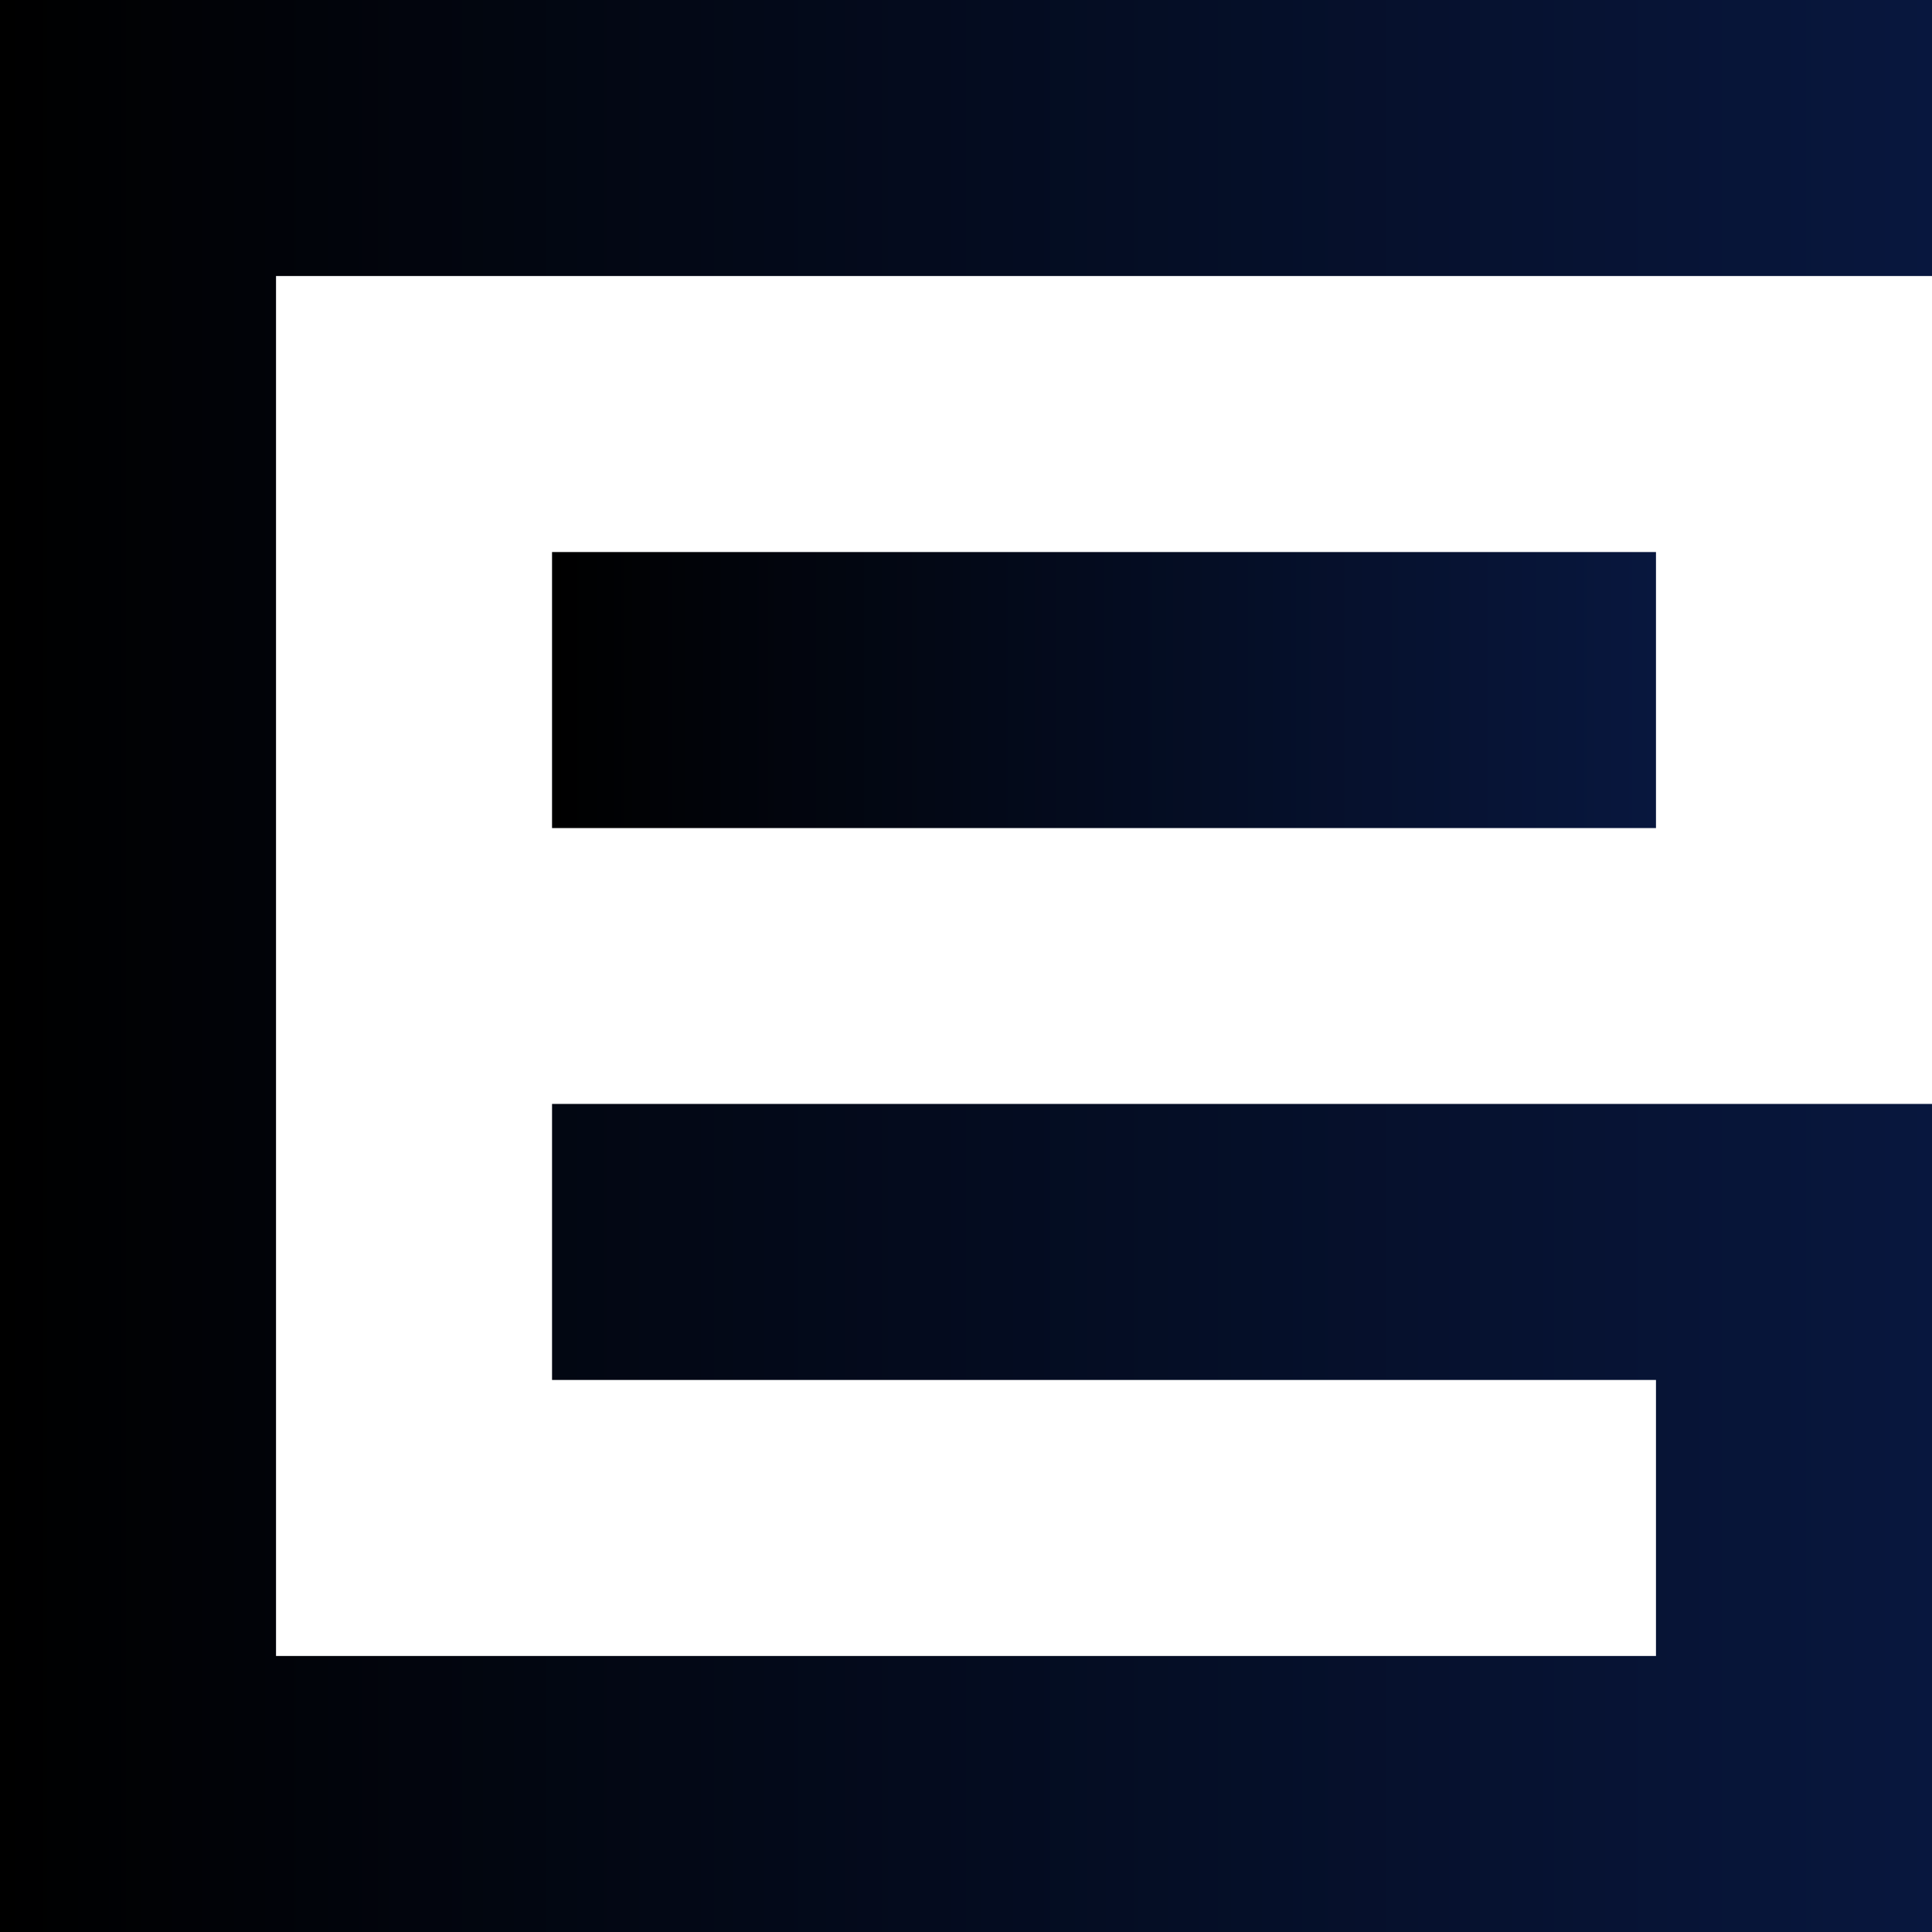
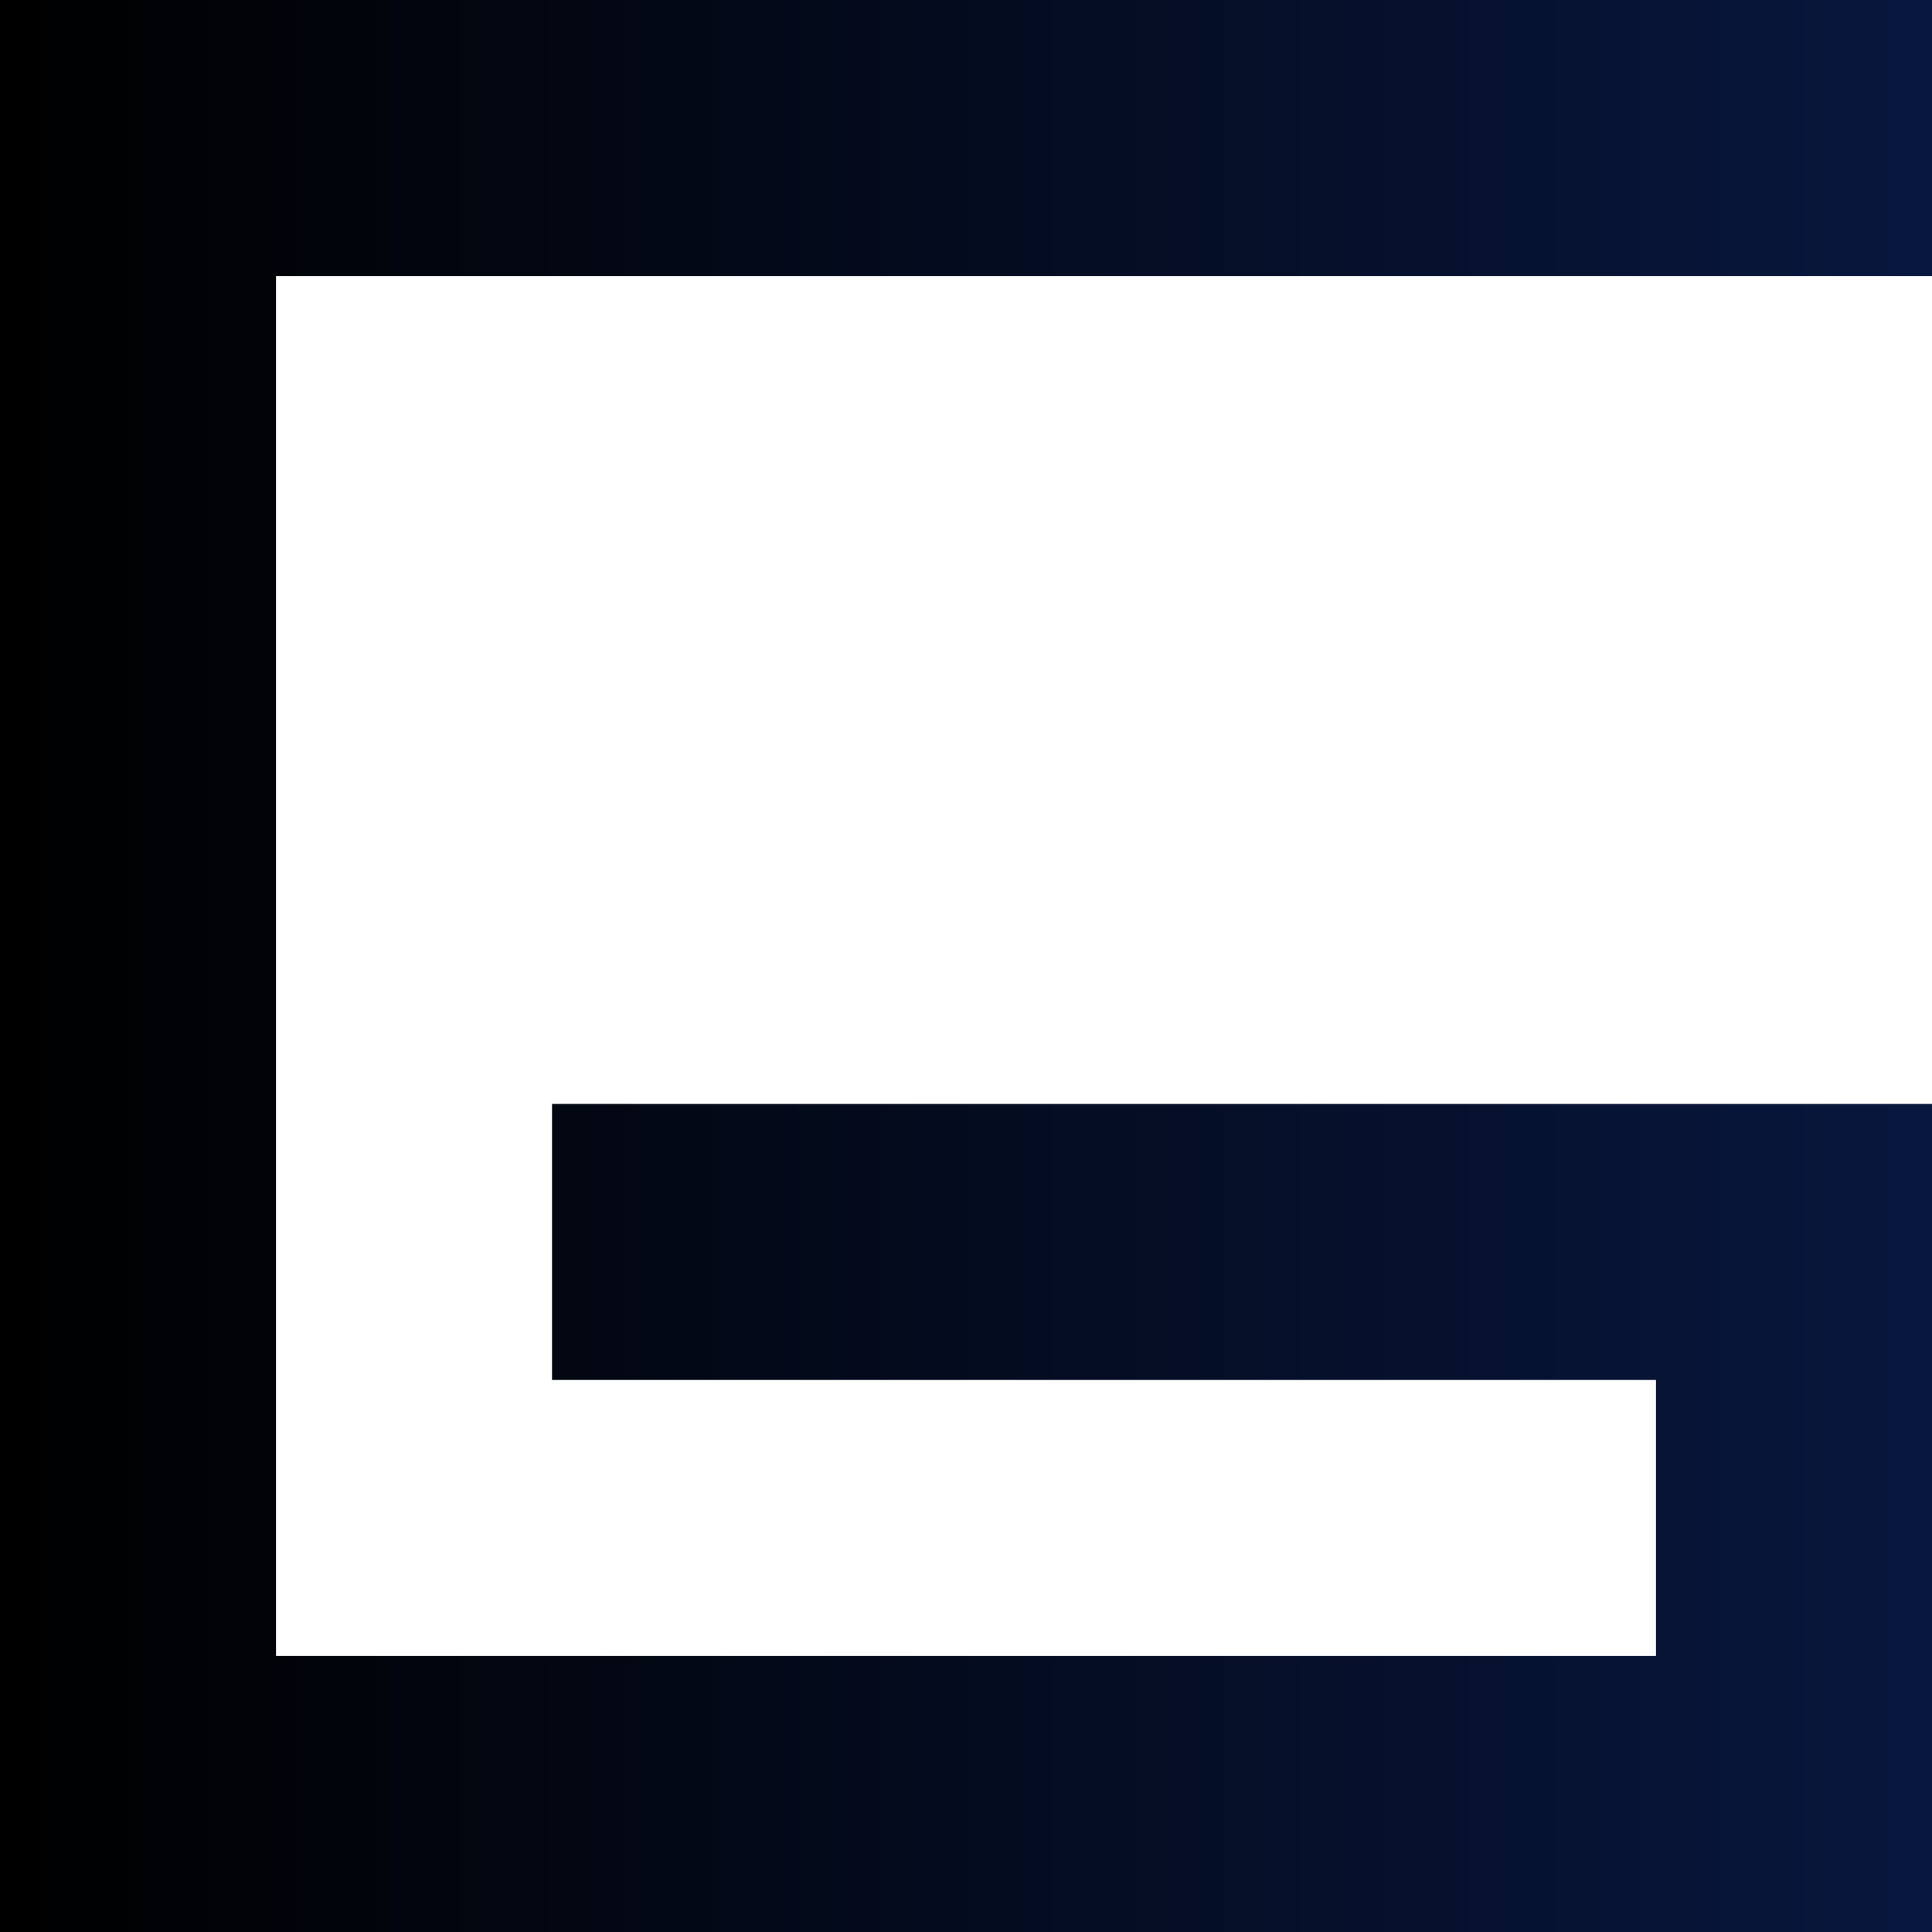
<svg xmlns="http://www.w3.org/2000/svg" xmlns:xlink="http://www.w3.org/1999/xlink" viewBox="0 0 125.22 125.22">
  <defs>
    <style>.cls-1{fill:url(#linear-gradient);}.cls-2{fill:url(#linear-gradient-2);}</style>
    <linearGradient id="linear-gradient" y1="62.61" x2="125.22" y2="62.61" gradientUnits="userSpaceOnUse">
      <stop offset="0" />
      <stop offset="1" stop-color="#08173e" />
    </linearGradient>
    <linearGradient id="linear-gradient-2" x1="35.78" y1="44.72" x2="107.33" y2="44.72" xlink:href="#linear-gradient" />
  </defs>
  <g id="Layer_2" data-name="Layer 2">
    <g id="Layer_1-2" data-name="Layer 1">
      <polygon class="cls-1" points="125.22 0 17.89 0 0 0 0 17.89 0 107.33 0 125.22 17.89 125.22 107.33 125.22 125.22 125.22 125.22 107.33 125.22 89.44 125.22 71.55 107.33 71.55 35.78 71.55 35.78 89.44 107.33 89.44 107.33 107.33 17.89 107.33 17.89 17.89 125.22 17.89 125.22 0" />
-       <rect class="cls-2" x="35.78" y="35.78" width="71.55" height="17.89" />
    </g>
  </g>
</svg>